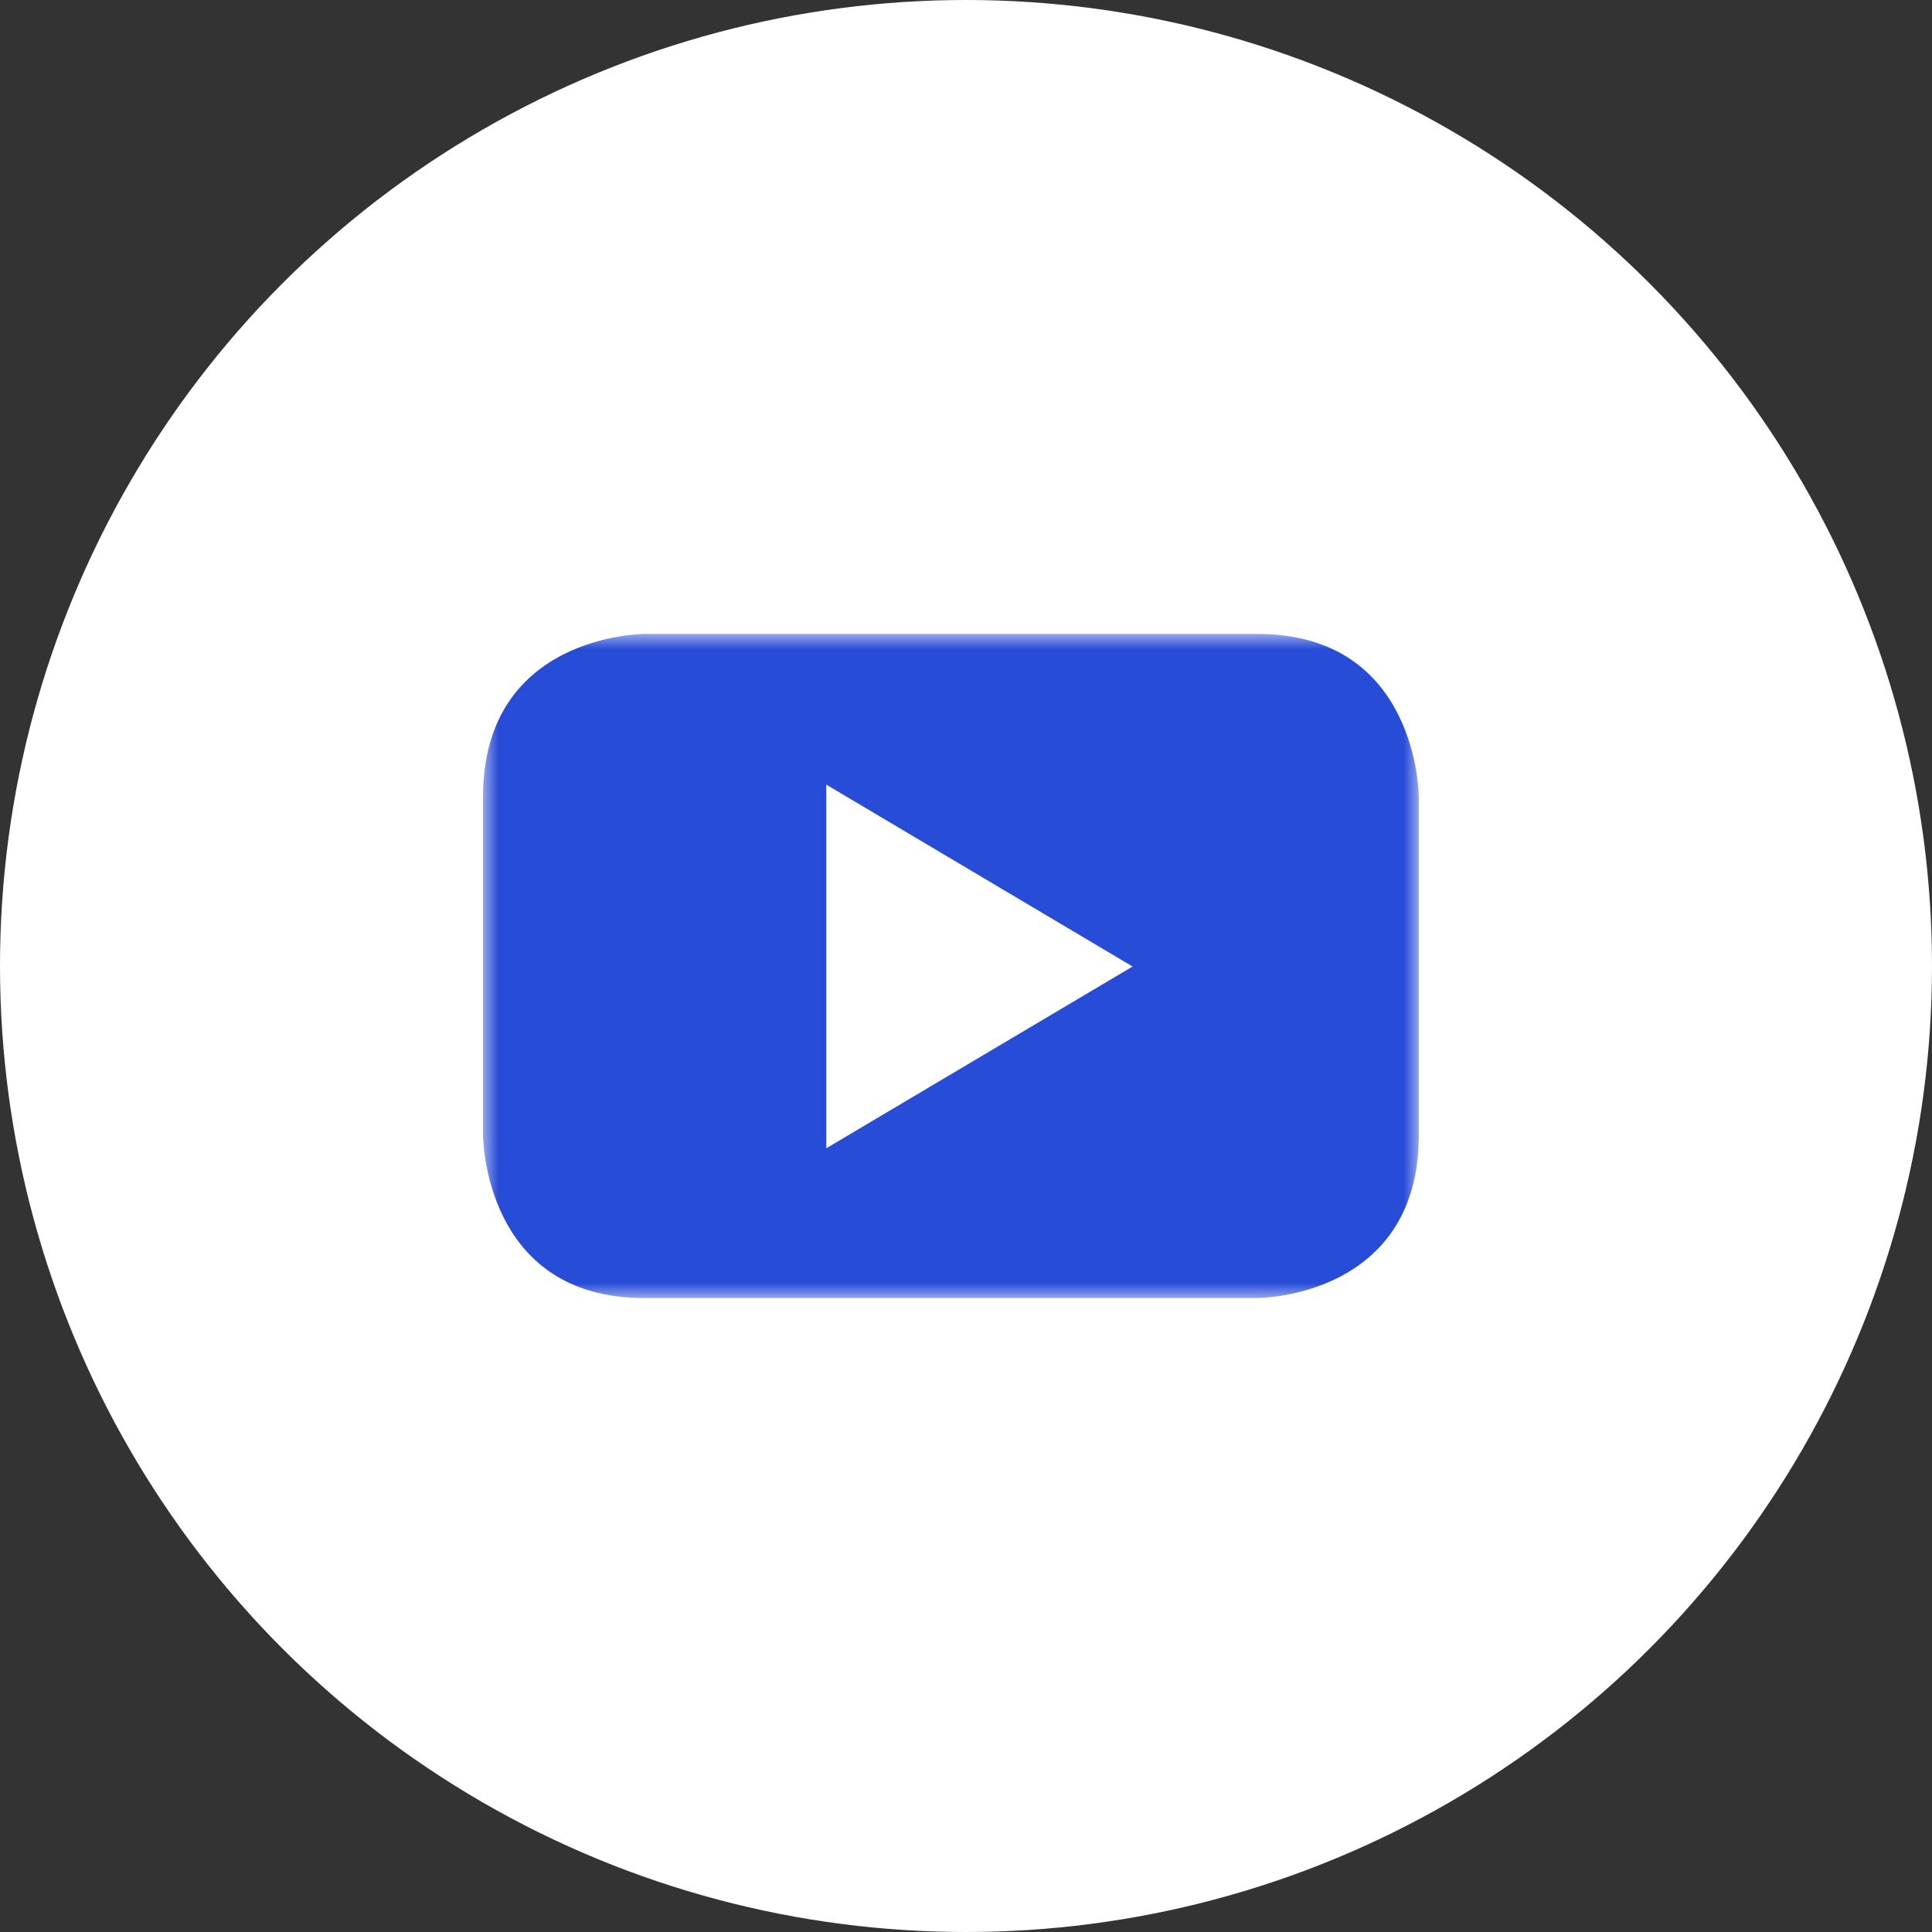
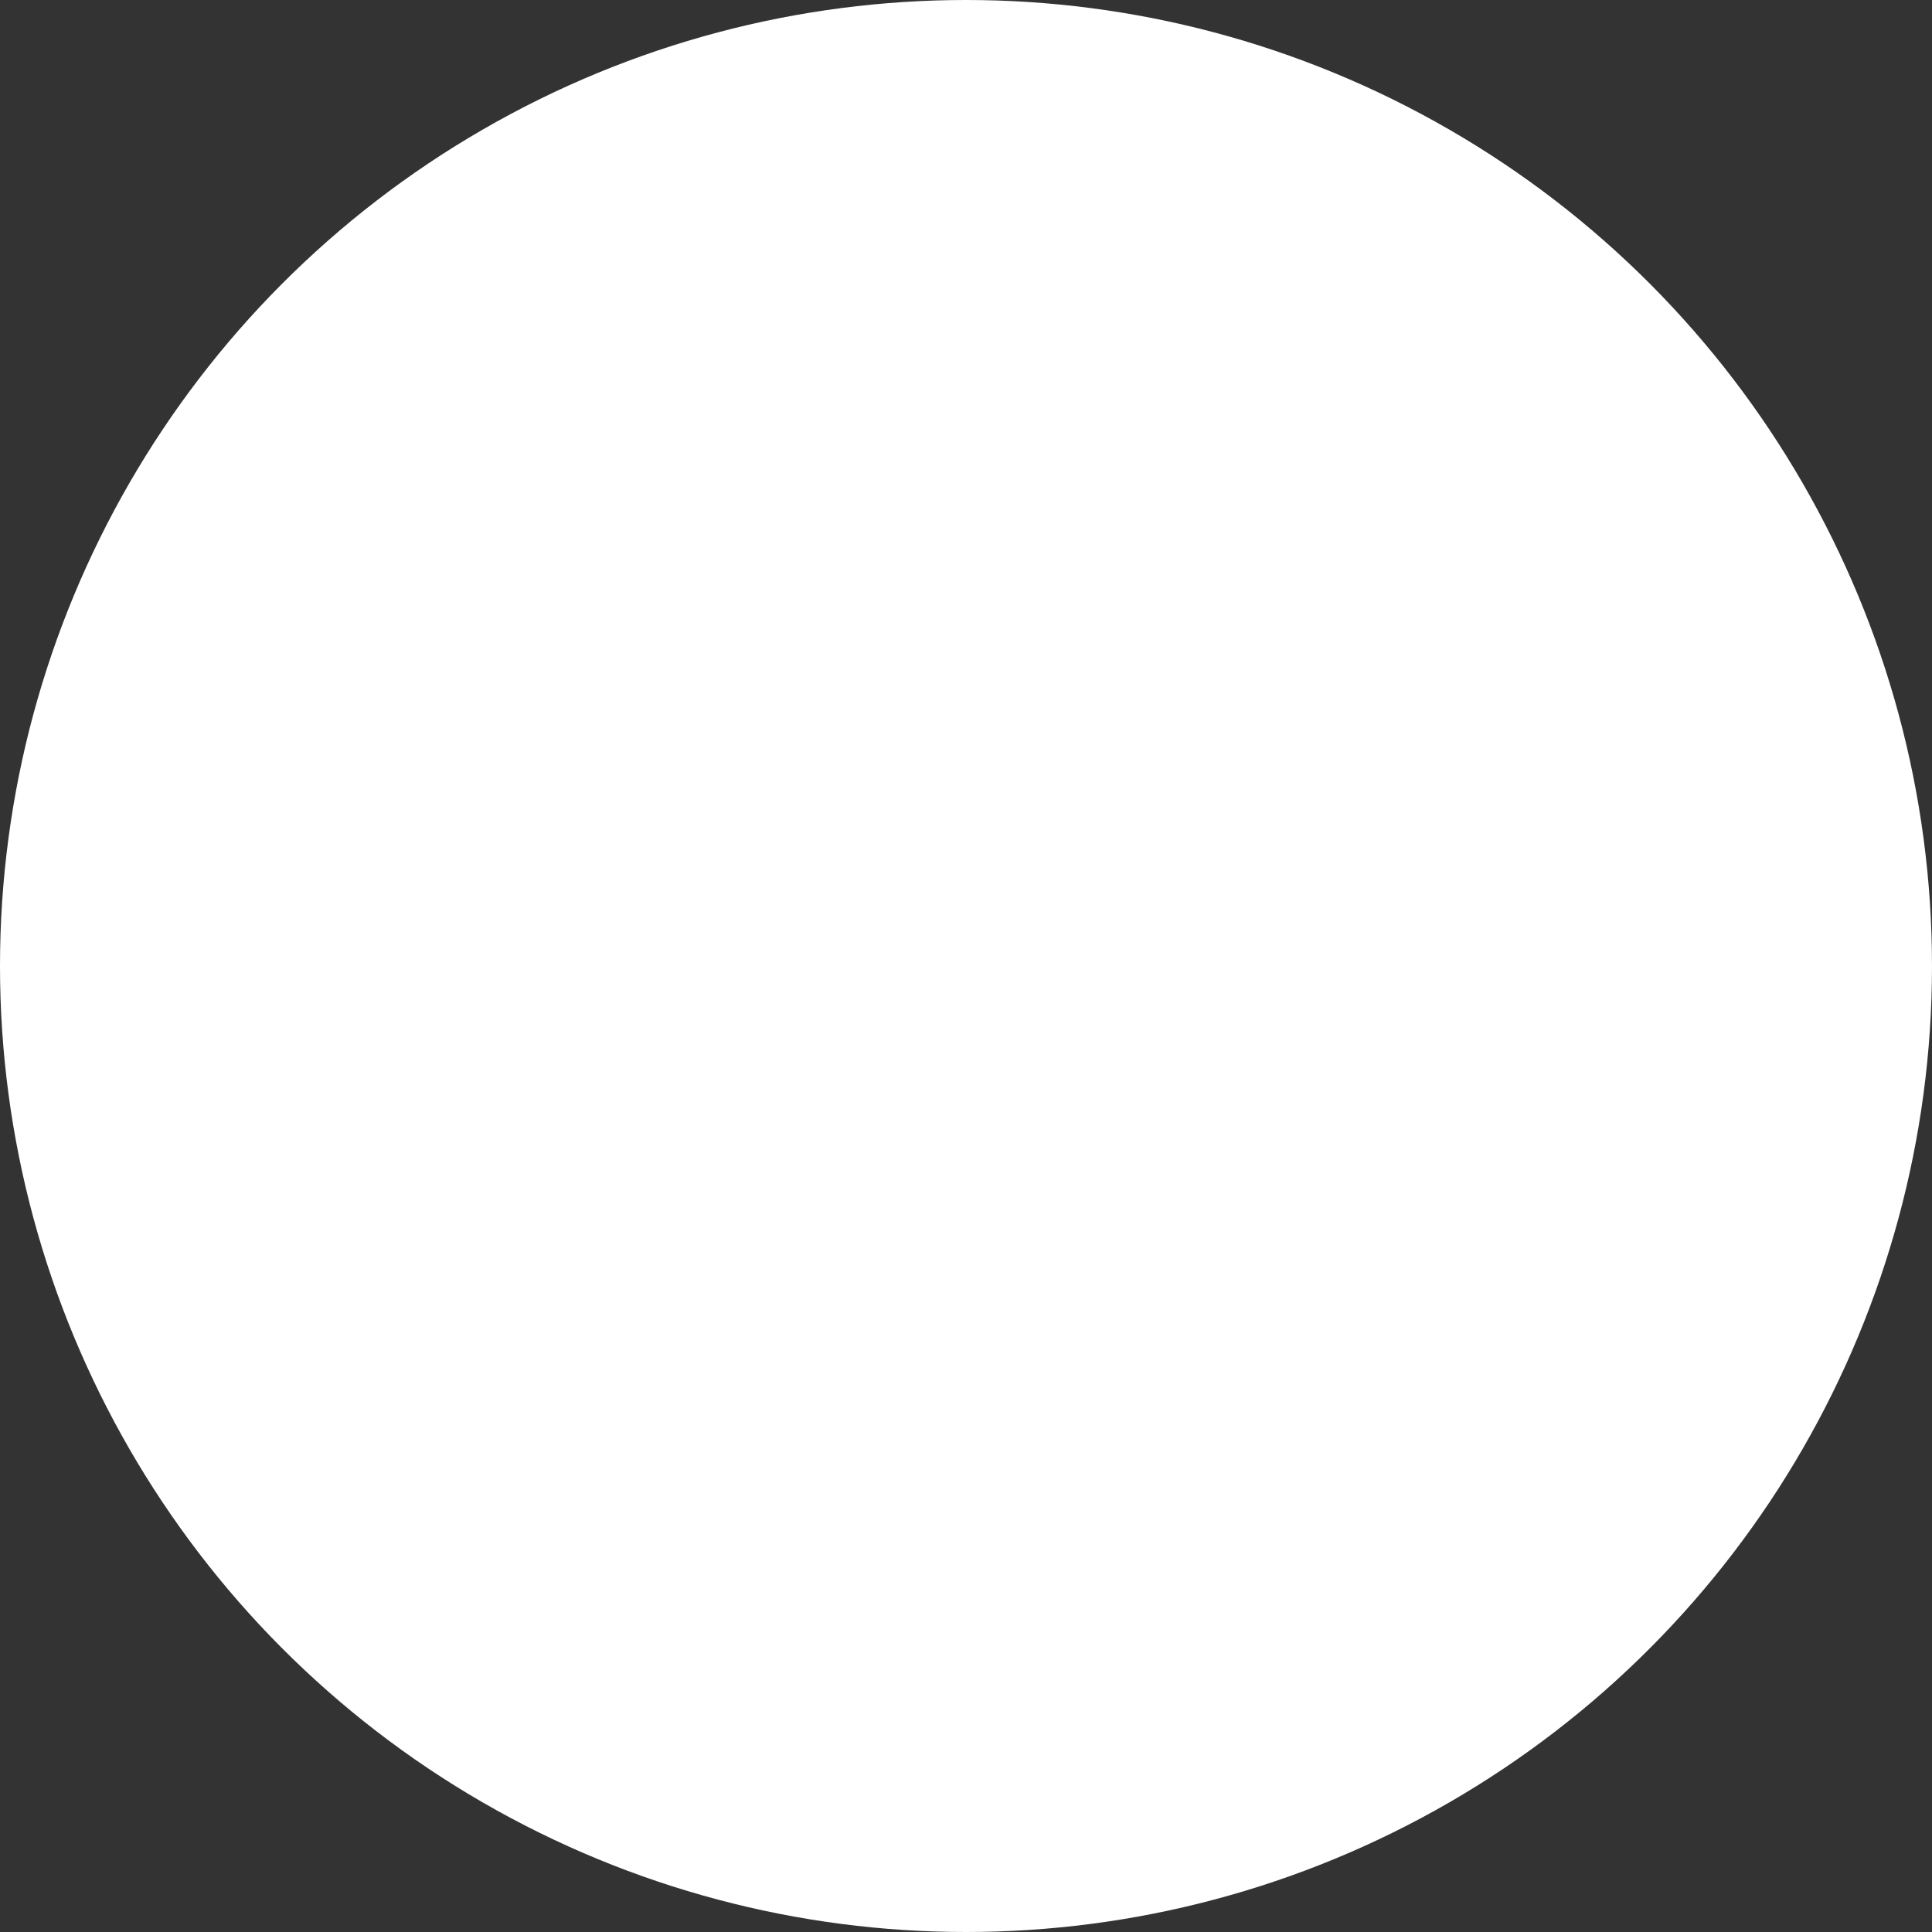
<svg xmlns="http://www.w3.org/2000/svg" xmlns:xlink="http://www.w3.org/1999/xlink" width="64px" height="64px" viewBox="0 0 64 64" version="1.1">
  <rect x="0" y="0" width="64" height="64" fill="#333333" stroke="none" />
  <title>Group</title>
  <defs>
-     <polygon id="path-1" points="0 0 31 0 31 22 0 22" />
-   </defs>
+     </defs>
  <g id="Symbols" stroke="none" stroke-width="1" fill="none" fill-rule="evenodd">
    <g id="ES-Footer" transform="translate(-1205, -96)">
      <g id="Group" transform="translate(1205, 96)">
        <circle id="Oval-Copy-2" fill="#FFFFFF" cx="32" cy="32" r="32" />
        <g id="Group-3" transform="translate(16, 21)">
          <mask id="mask-2" fill="white">
            <use xlink:href="#path-1" />
          </mask>
          <g id="Clip-2" />
          <path d="M31,16.6 L31,5.4 C31,5.4 31,0 25.656,0 L5.34,0 C5.34,0 0,0 0,5.4 L0,16.6 C0,16.6 0,22 5.34,22 L25.656,22 C25.656,22 31,22 31,16.6 L31,16.6 Z M21.518,11.017 L11.37,17.039 L11.37,4.991 L21.518,11.017 Z" id="Fill-1" fill="#274CD8" mask="url(#mask-2)" />
        </g>
      </g>
    </g>
  </g>
</svg>